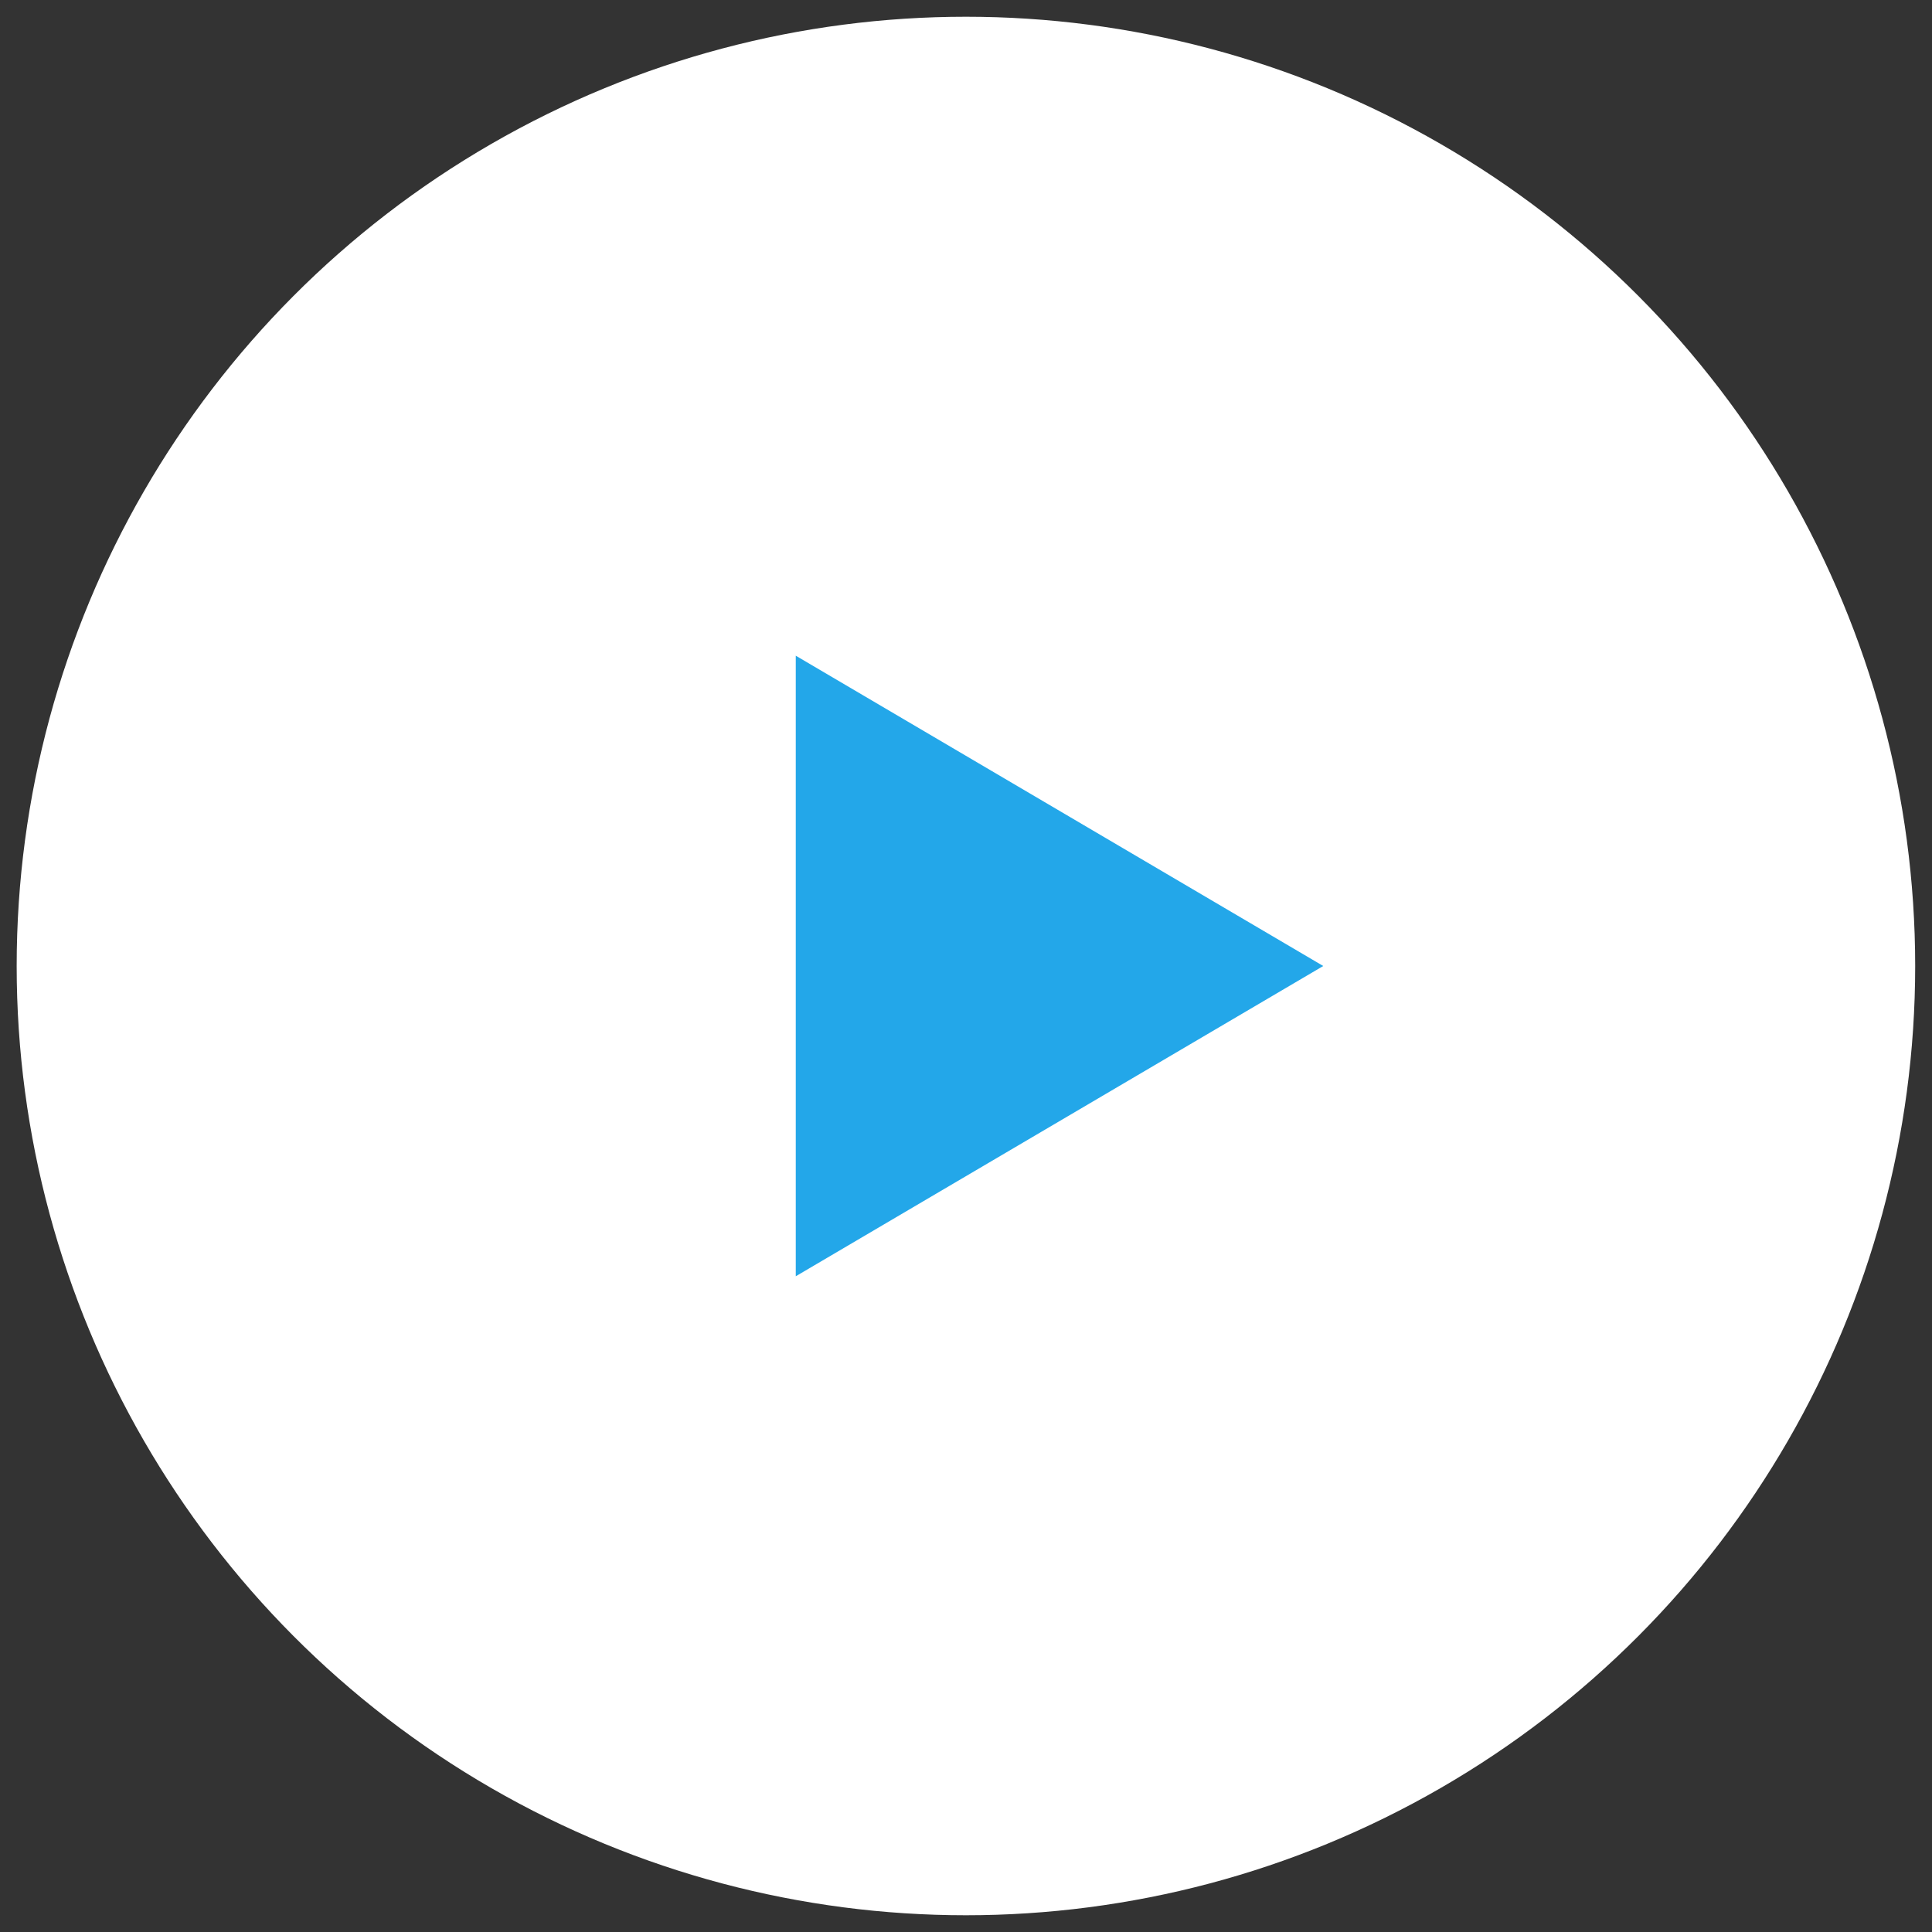
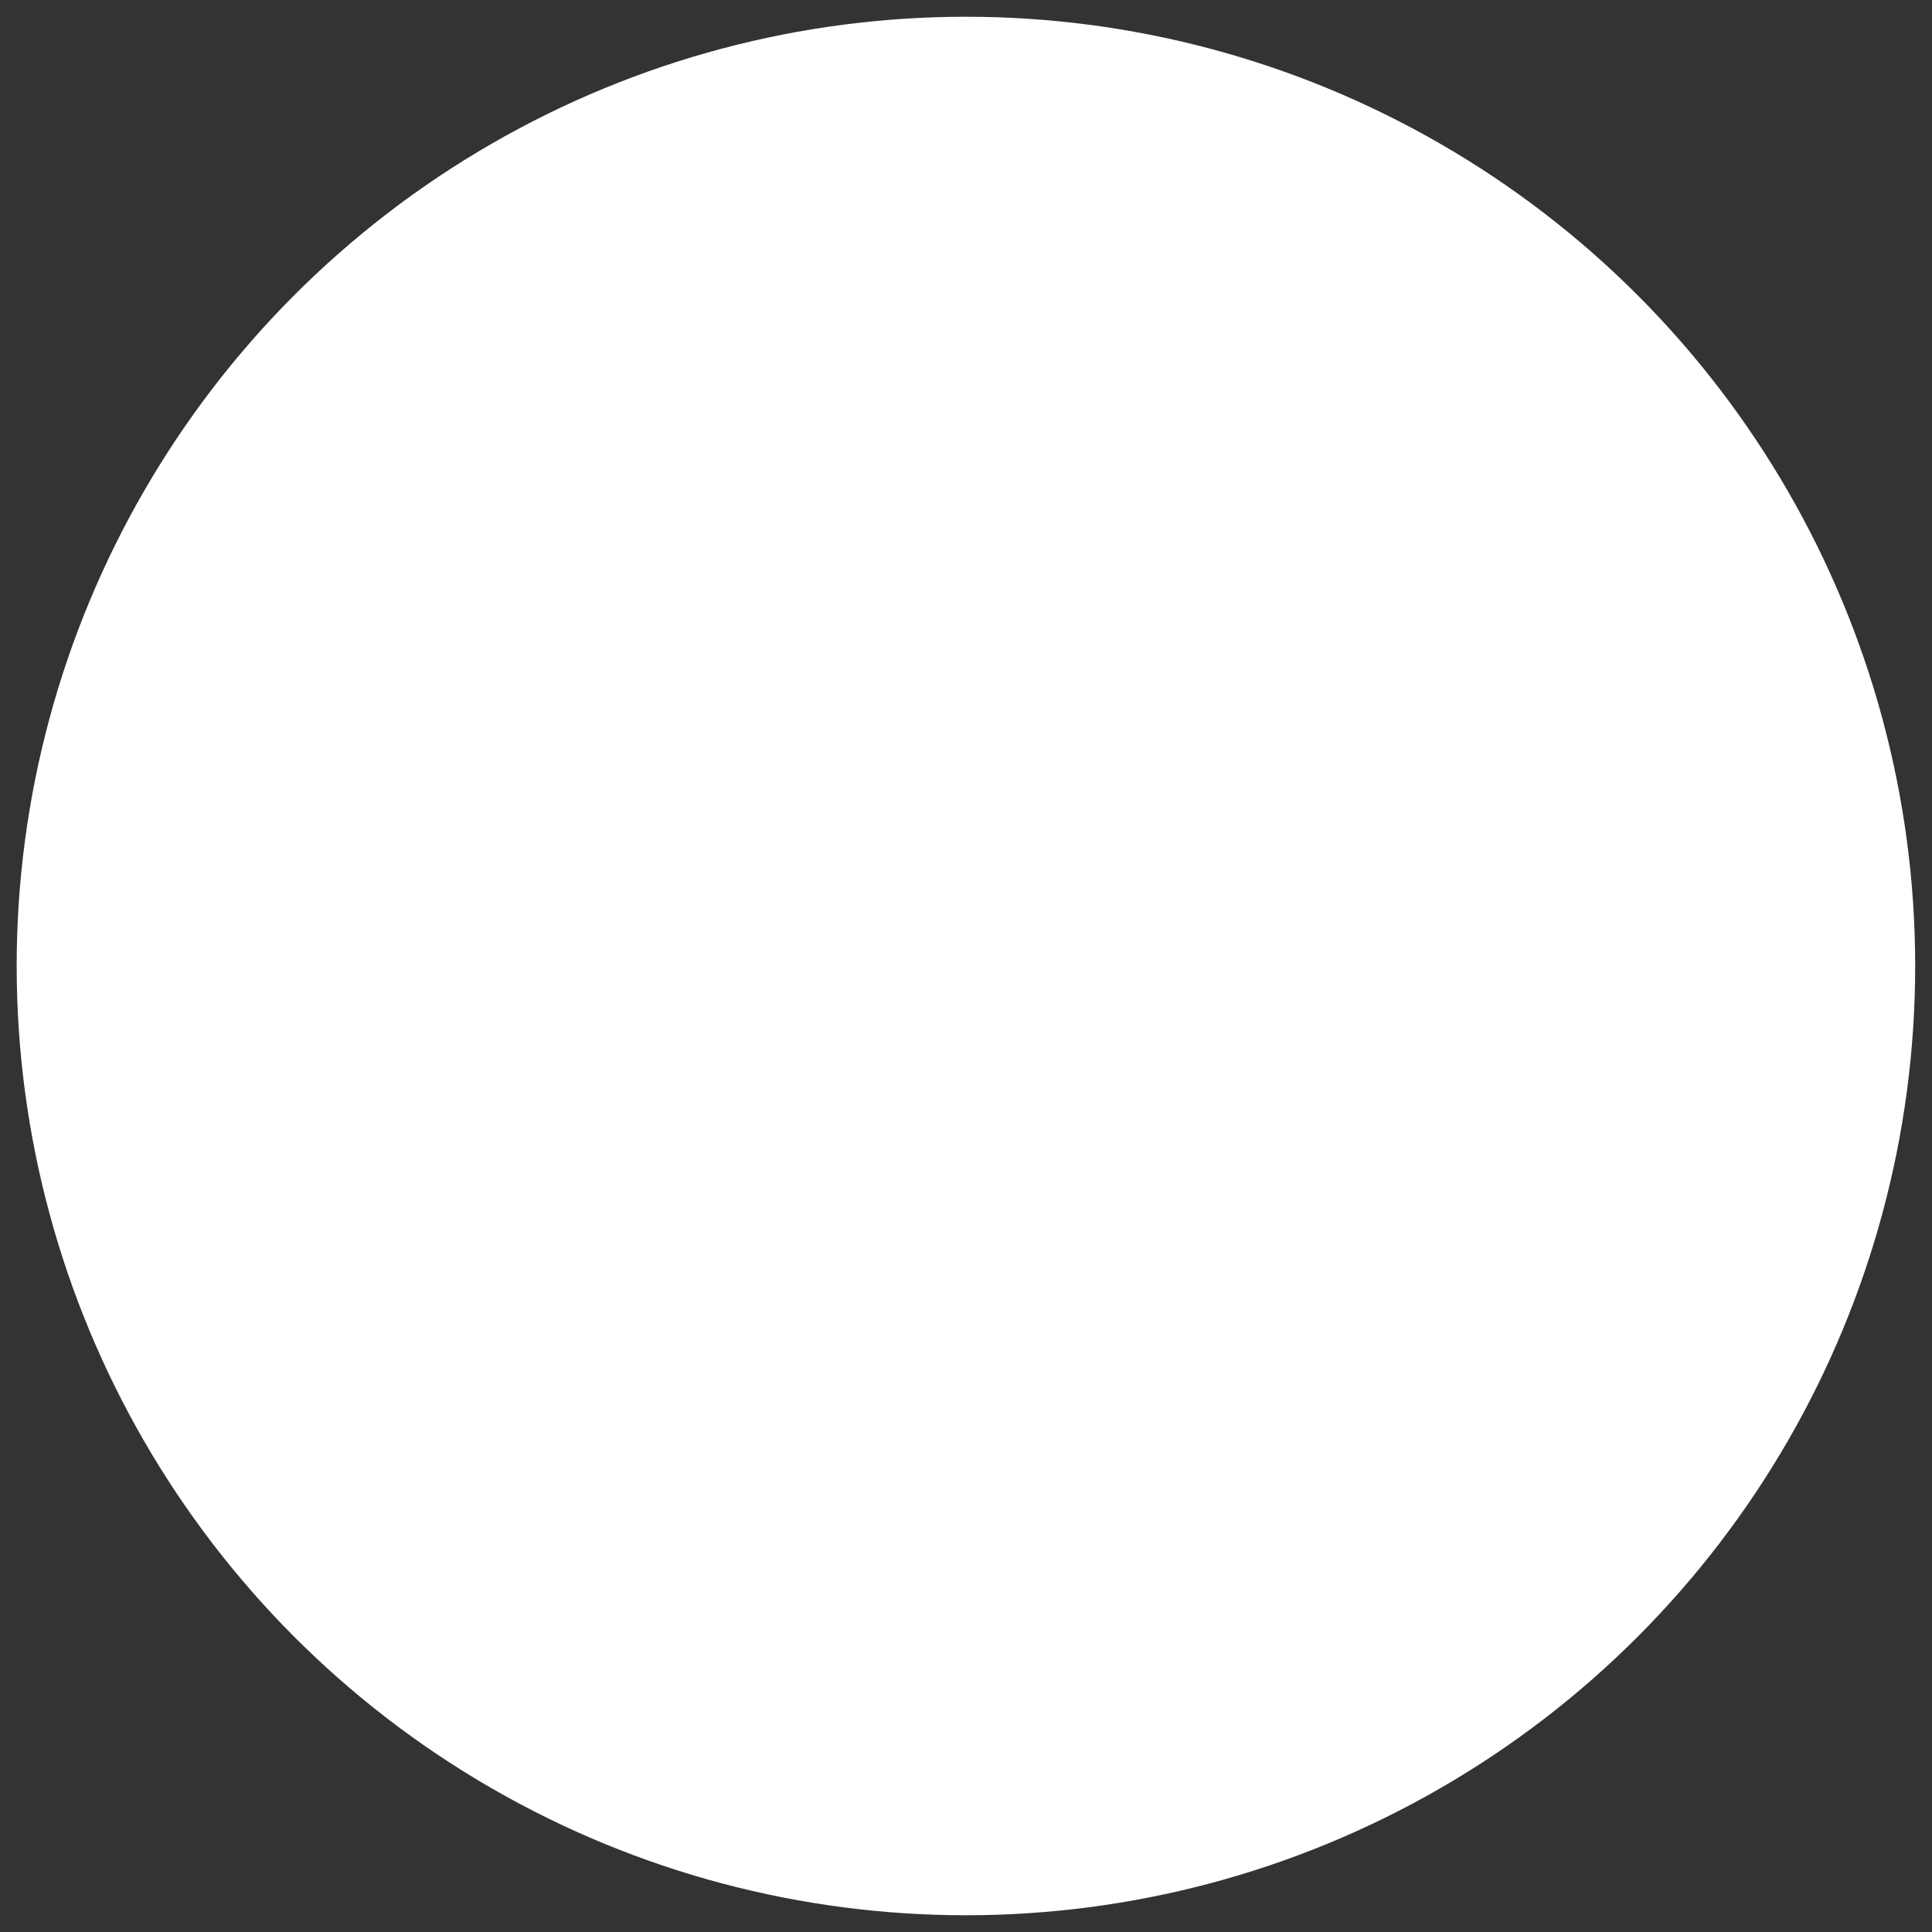
<svg xmlns="http://www.w3.org/2000/svg" width="54" height="54" viewBox="0 0 54 54" fill="none">
  <rect x="0" y="0" width="54" height="54" fill="#333333" stroke="none" />
  <circle cx="26.998" cy="27" r="26.532" fill="white" />
-   <path d="M22.242 18.327V35.672L36.985 27L22.242 18.327Z" fill="#23A7E9" />
</svg>